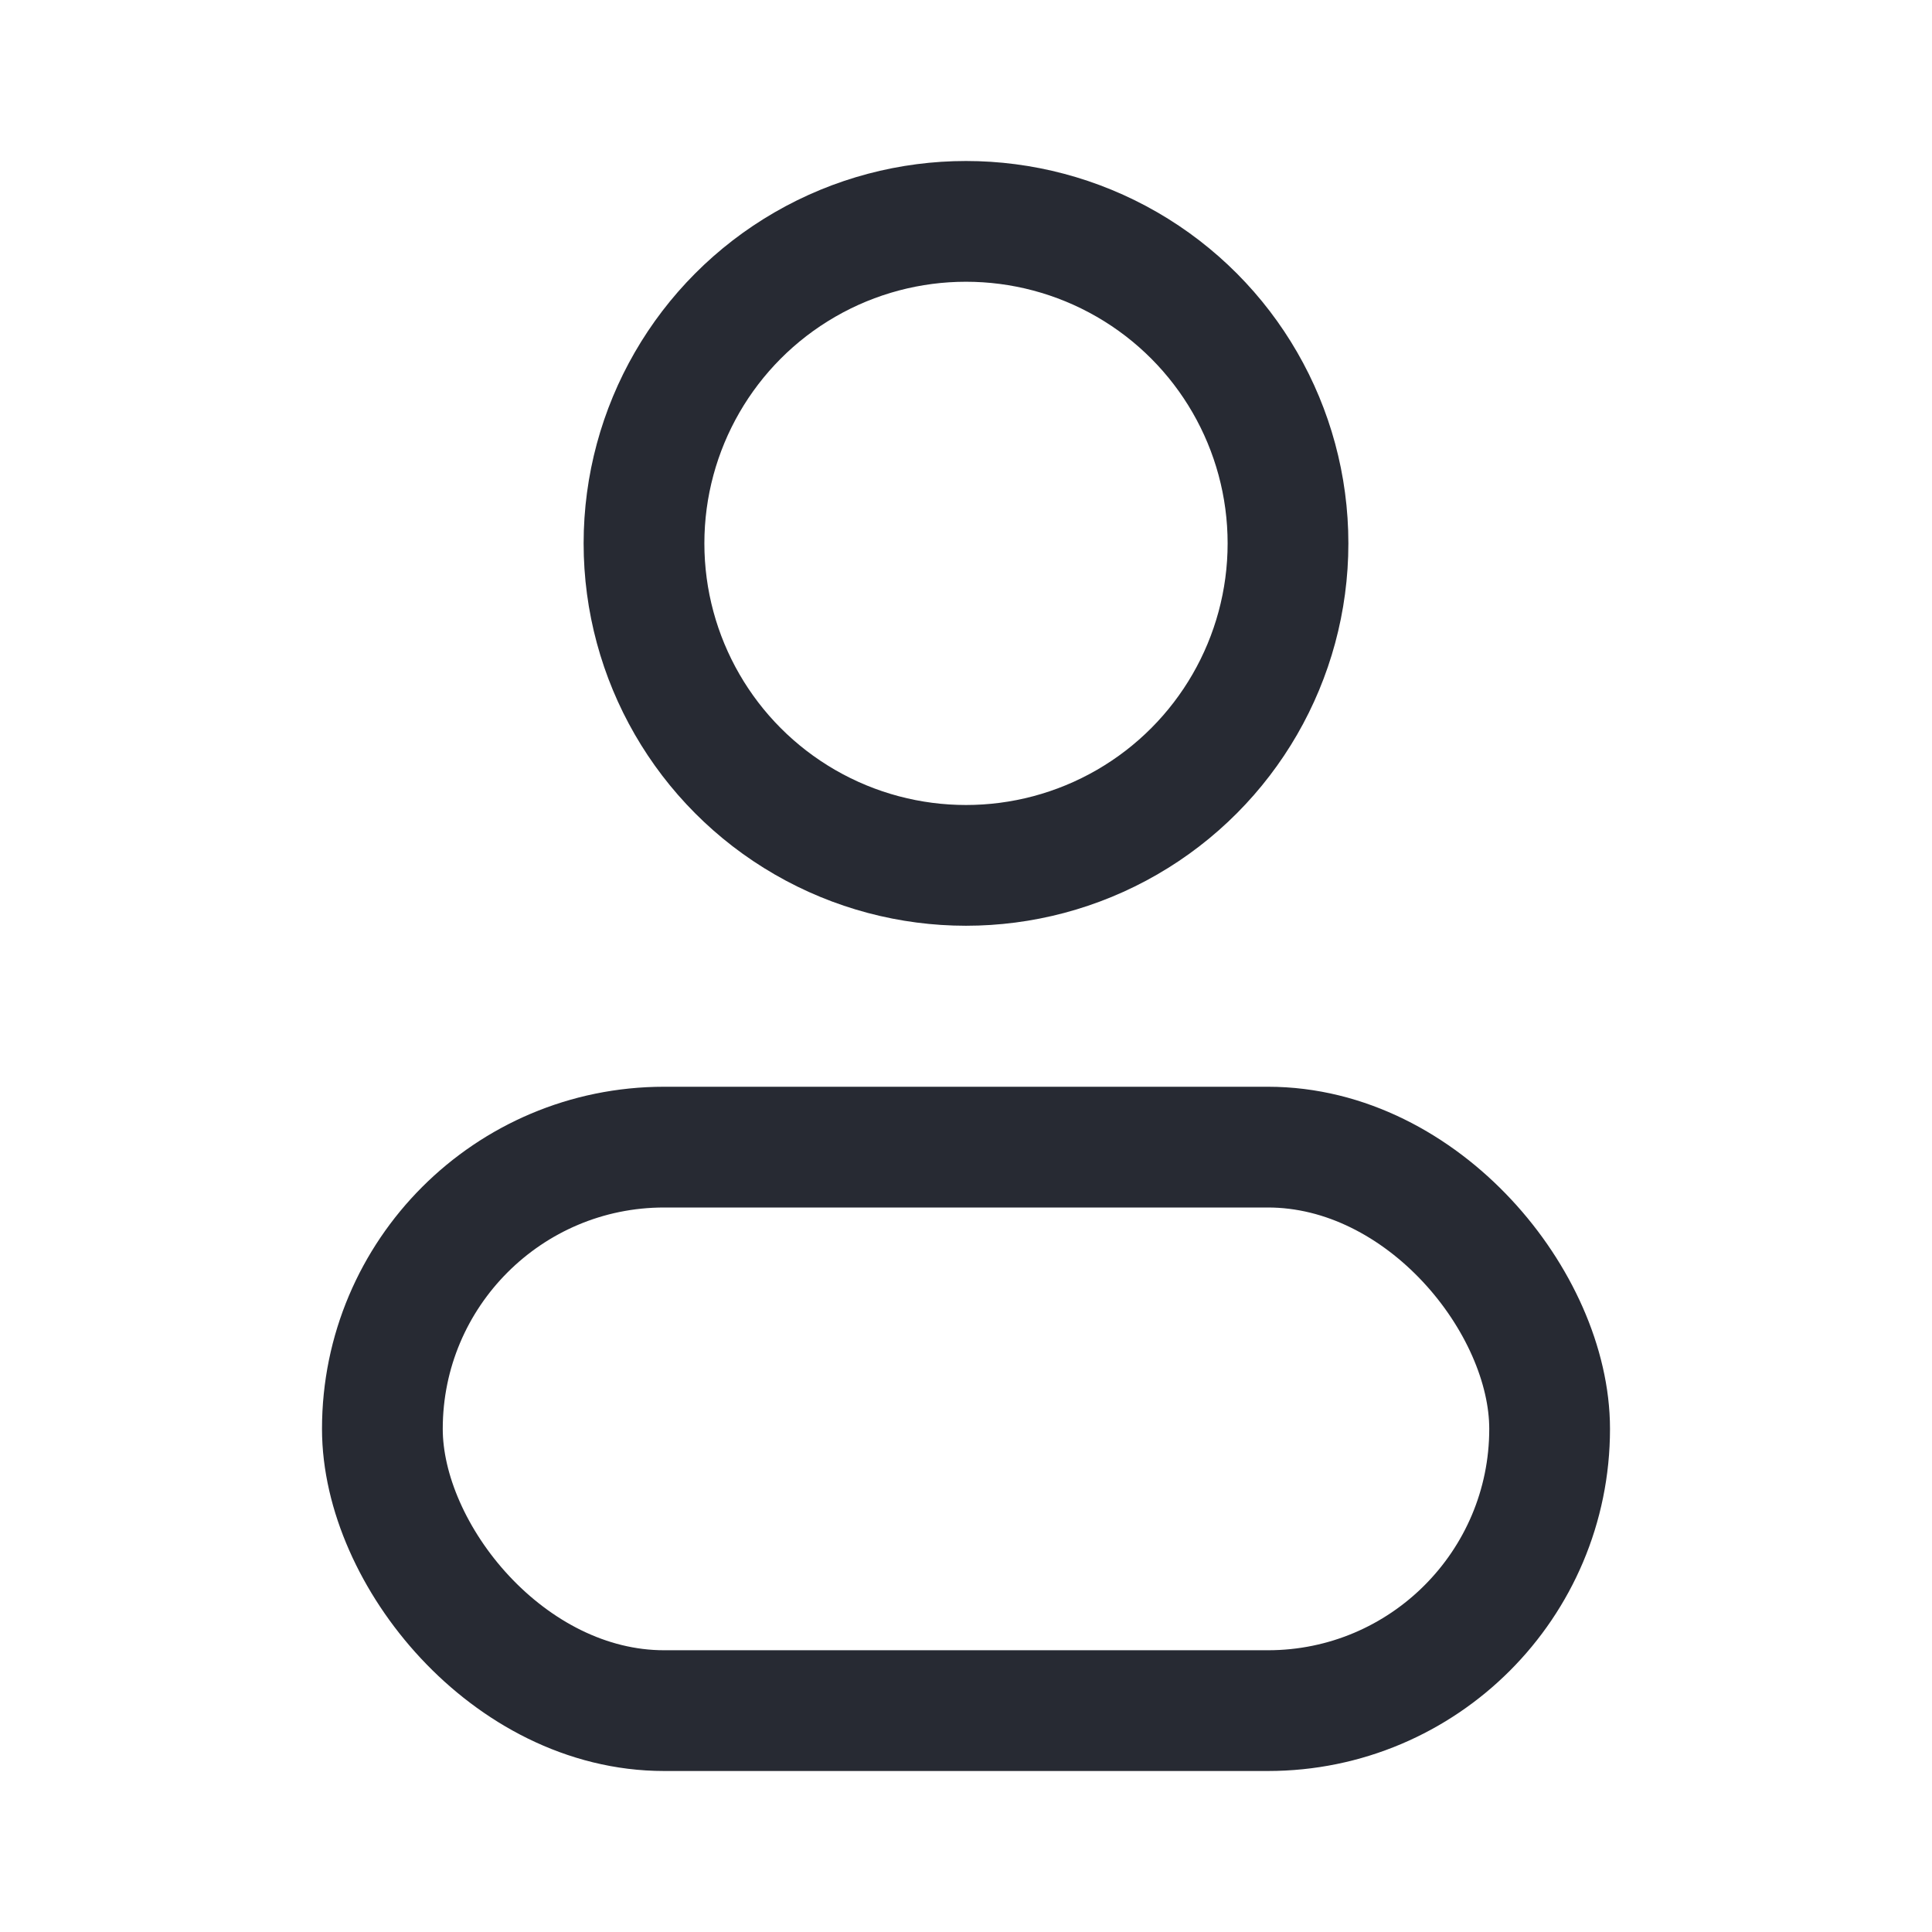
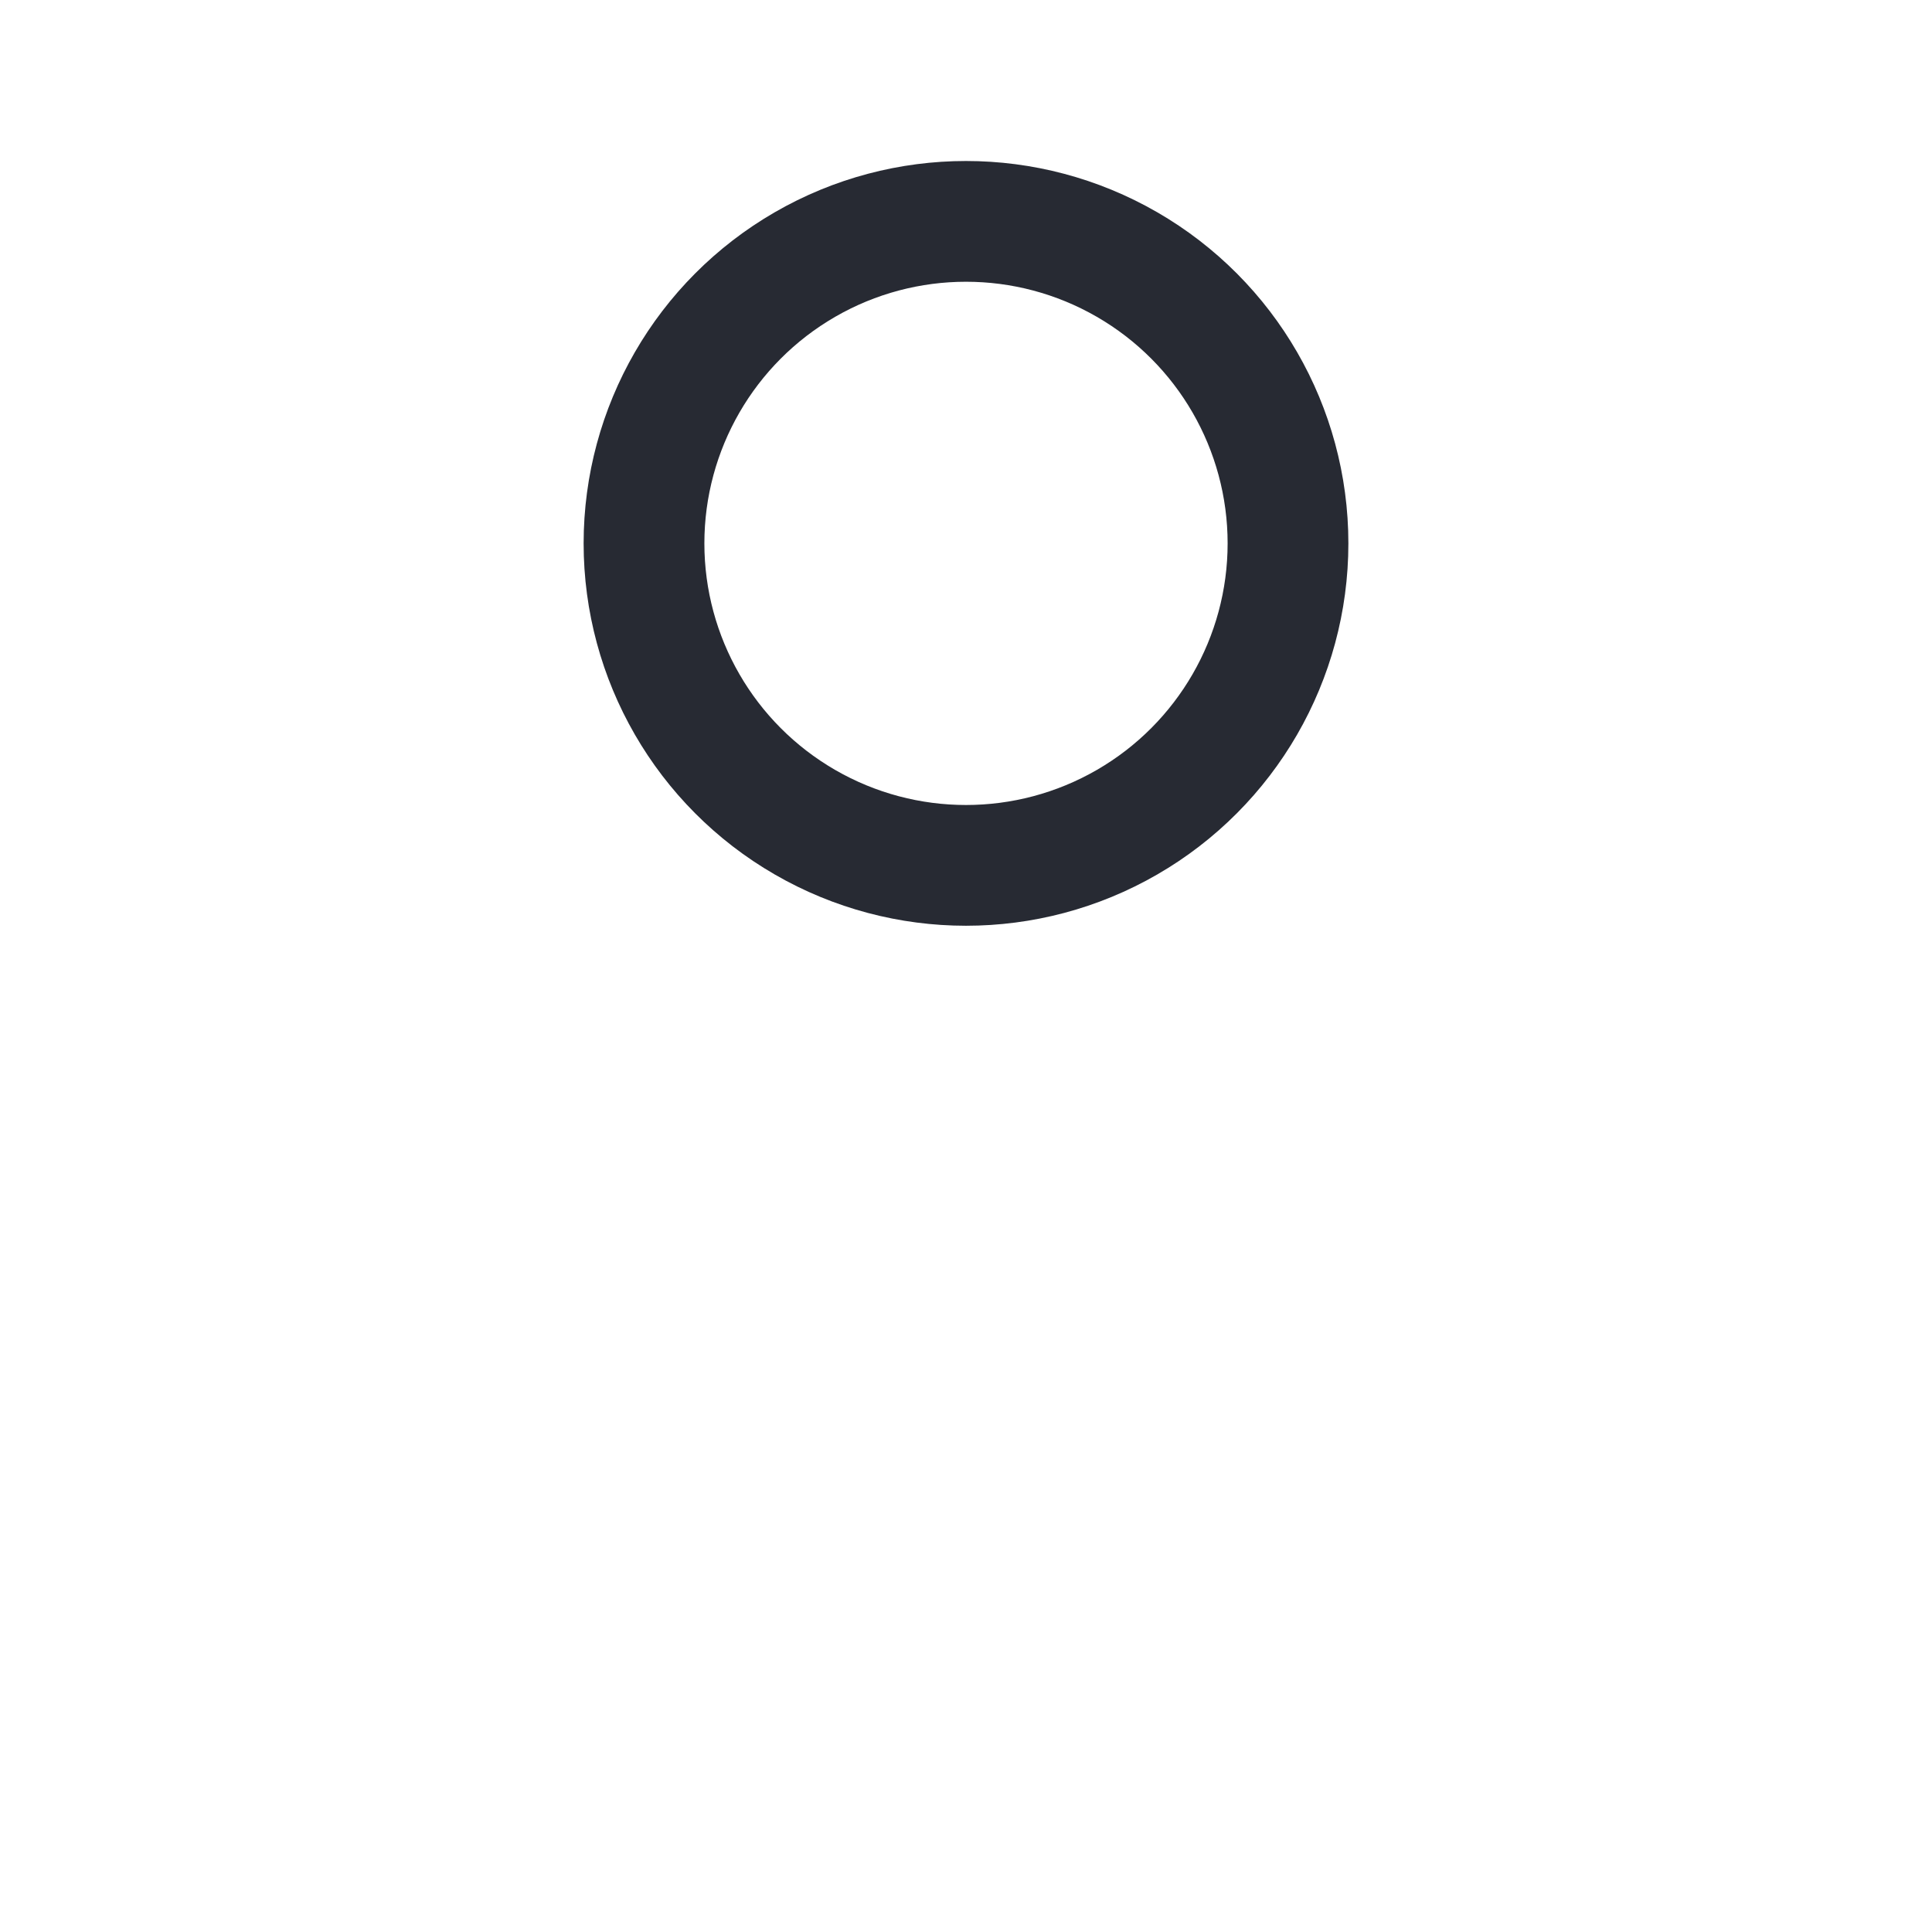
<svg xmlns="http://www.w3.org/2000/svg" width="48" height="48" viewBox="0 0 48 48">
  <g fill="none" fill-rule="evenodd">
    <g stroke="#272A33" stroke-width="3">
      <g>
        <g>
          <g transform="translate(-420 -586) translate(364 548) translate(56 38) translate(8 4)">
-             <rect width="29" height="14" x="1.5" y="24.5" rx="7" />
            <circle cx="16" cy="9.5" r="8" />
          </g>
        </g>
      </g>
    </g>
  </g>
</svg>